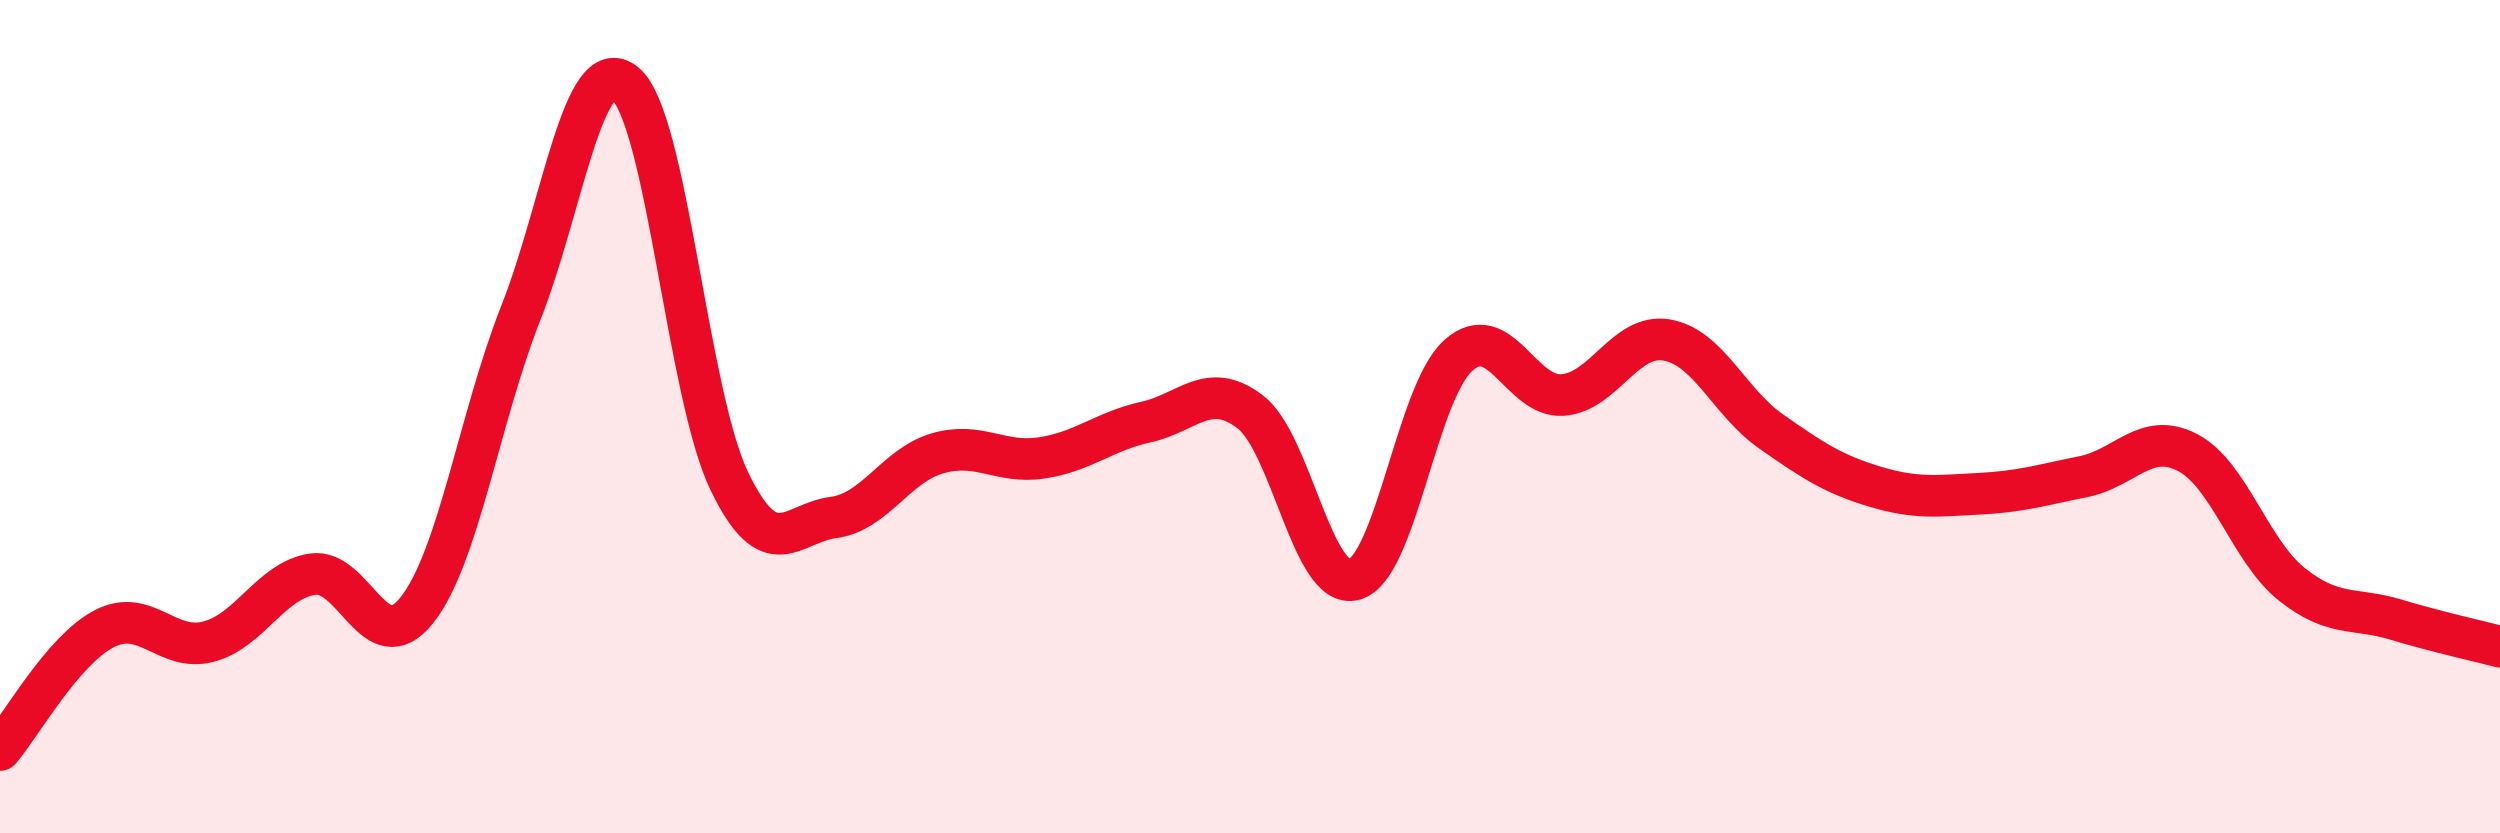
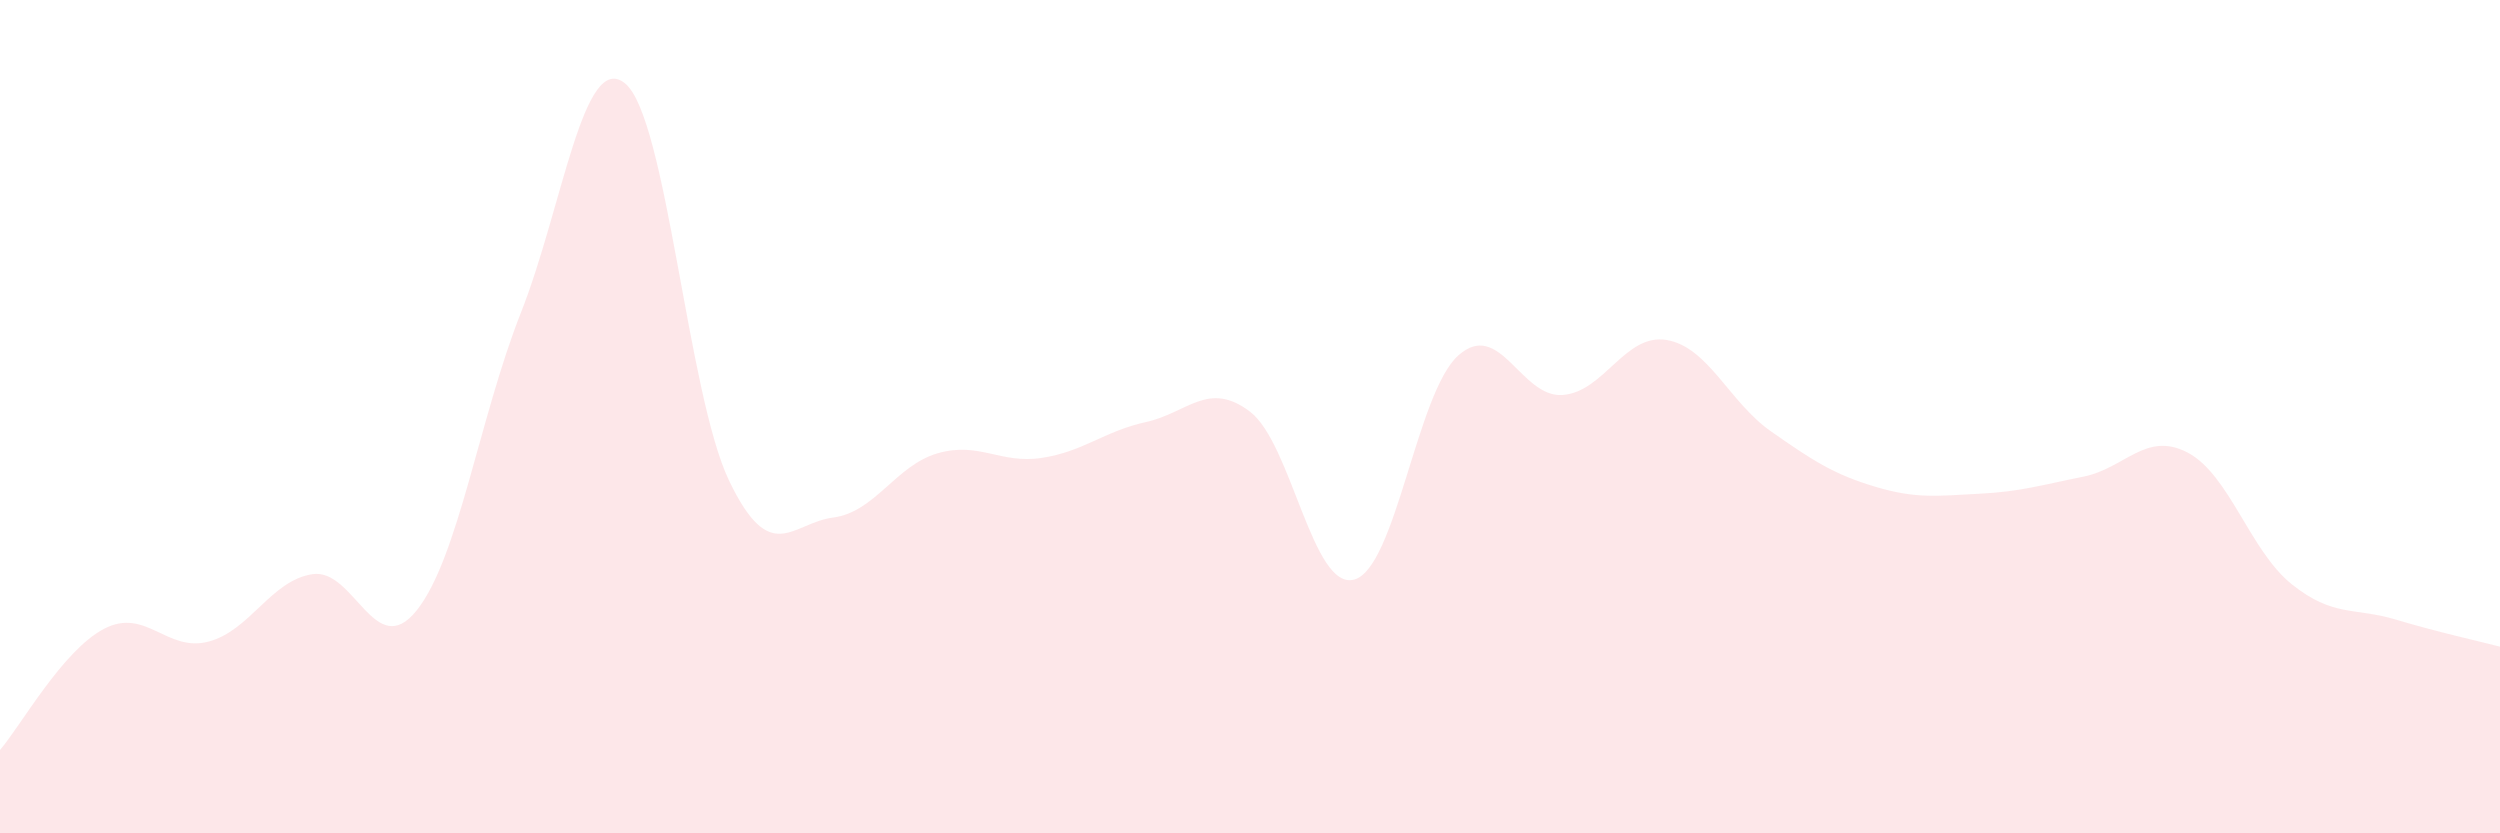
<svg xmlns="http://www.w3.org/2000/svg" width="60" height="20" viewBox="0 0 60 20">
  <path d="M 0,18 C 0.5,17.42 1.5,15.61 2.5,15.09 C 3.5,14.57 4,15.66 5,15.4 C 6,15.14 6.5,13.93 7.5,13.78 C 8.5,13.63 9,15.9 10,14.65 C 11,13.4 11.5,10.04 12.5,7.51 C 13.5,4.98 14,1.19 15,2 C 16,2.81 16.5,9.46 17.5,11.54 C 18.5,13.62 19,12.55 20,12.42 C 21,12.29 21.5,11.17 22.5,10.88 C 23.5,10.59 24,11.14 25,10.99 C 26,10.84 26.5,10.35 27.5,10.13 C 28.5,9.91 29,9.12 30,9.88 C 31,10.64 31.5,14.18 32.5,13.91 C 33.5,13.64 34,9.42 35,8.53 C 36,7.64 36.5,9.55 37.5,9.48 C 38.5,9.41 39,7.99 40,8.16 C 41,8.33 41.5,9.65 42.5,10.35 C 43.5,11.05 44,11.38 45,11.68 C 46,11.98 46.5,11.9 47.5,11.85 C 48.5,11.8 49,11.64 50,11.44 C 51,11.24 51.5,10.34 52.5,10.86 C 53.5,11.38 54,13.22 55,14.02 C 56,14.82 56.5,14.57 57.5,14.87 C 58.5,15.17 59.5,15.39 60,15.52L60 20L0 20Z" fill="#EB0A25" opacity="0.1" stroke-linecap="round" stroke-linejoin="round" />
-   <path d="M 0,18 C 0.5,17.42 1.5,15.61 2.5,15.09 C 3.5,14.57 4,15.66 5,15.4 C 6,15.14 6.5,13.93 7.5,13.78 C 8.5,13.63 9,15.9 10,14.65 C 11,13.4 11.5,10.04 12.5,7.51 C 13.5,4.98 14,1.19 15,2 C 16,2.81 16.5,9.46 17.5,11.54 C 18.5,13.62 19,12.55 20,12.42 C 21,12.29 21.5,11.17 22.5,10.88 C 23.5,10.59 24,11.14 25,10.99 C 26,10.84 26.5,10.35 27.5,10.13 C 28.5,9.91 29,9.12 30,9.88 C 31,10.64 31.5,14.18 32.5,13.91 C 33.5,13.64 34,9.42 35,8.53 C 36,7.64 36.5,9.55 37.5,9.48 C 38.5,9.41 39,7.99 40,8.16 C 41,8.33 41.5,9.65 42.5,10.35 C 43.5,11.05 44,11.38 45,11.68 C 46,11.98 46.5,11.9 47.5,11.85 C 48.5,11.8 49,11.64 50,11.44 C 51,11.24 51.5,10.34 52.5,10.86 C 53.5,11.38 54,13.22 55,14.02 C 56,14.82 56.5,14.57 57.5,14.87 C 58.5,15.17 59.5,15.39 60,15.52" stroke="#EB0A25" stroke-width="1" fill="none" stroke-linecap="round" stroke-linejoin="round" />
</svg>